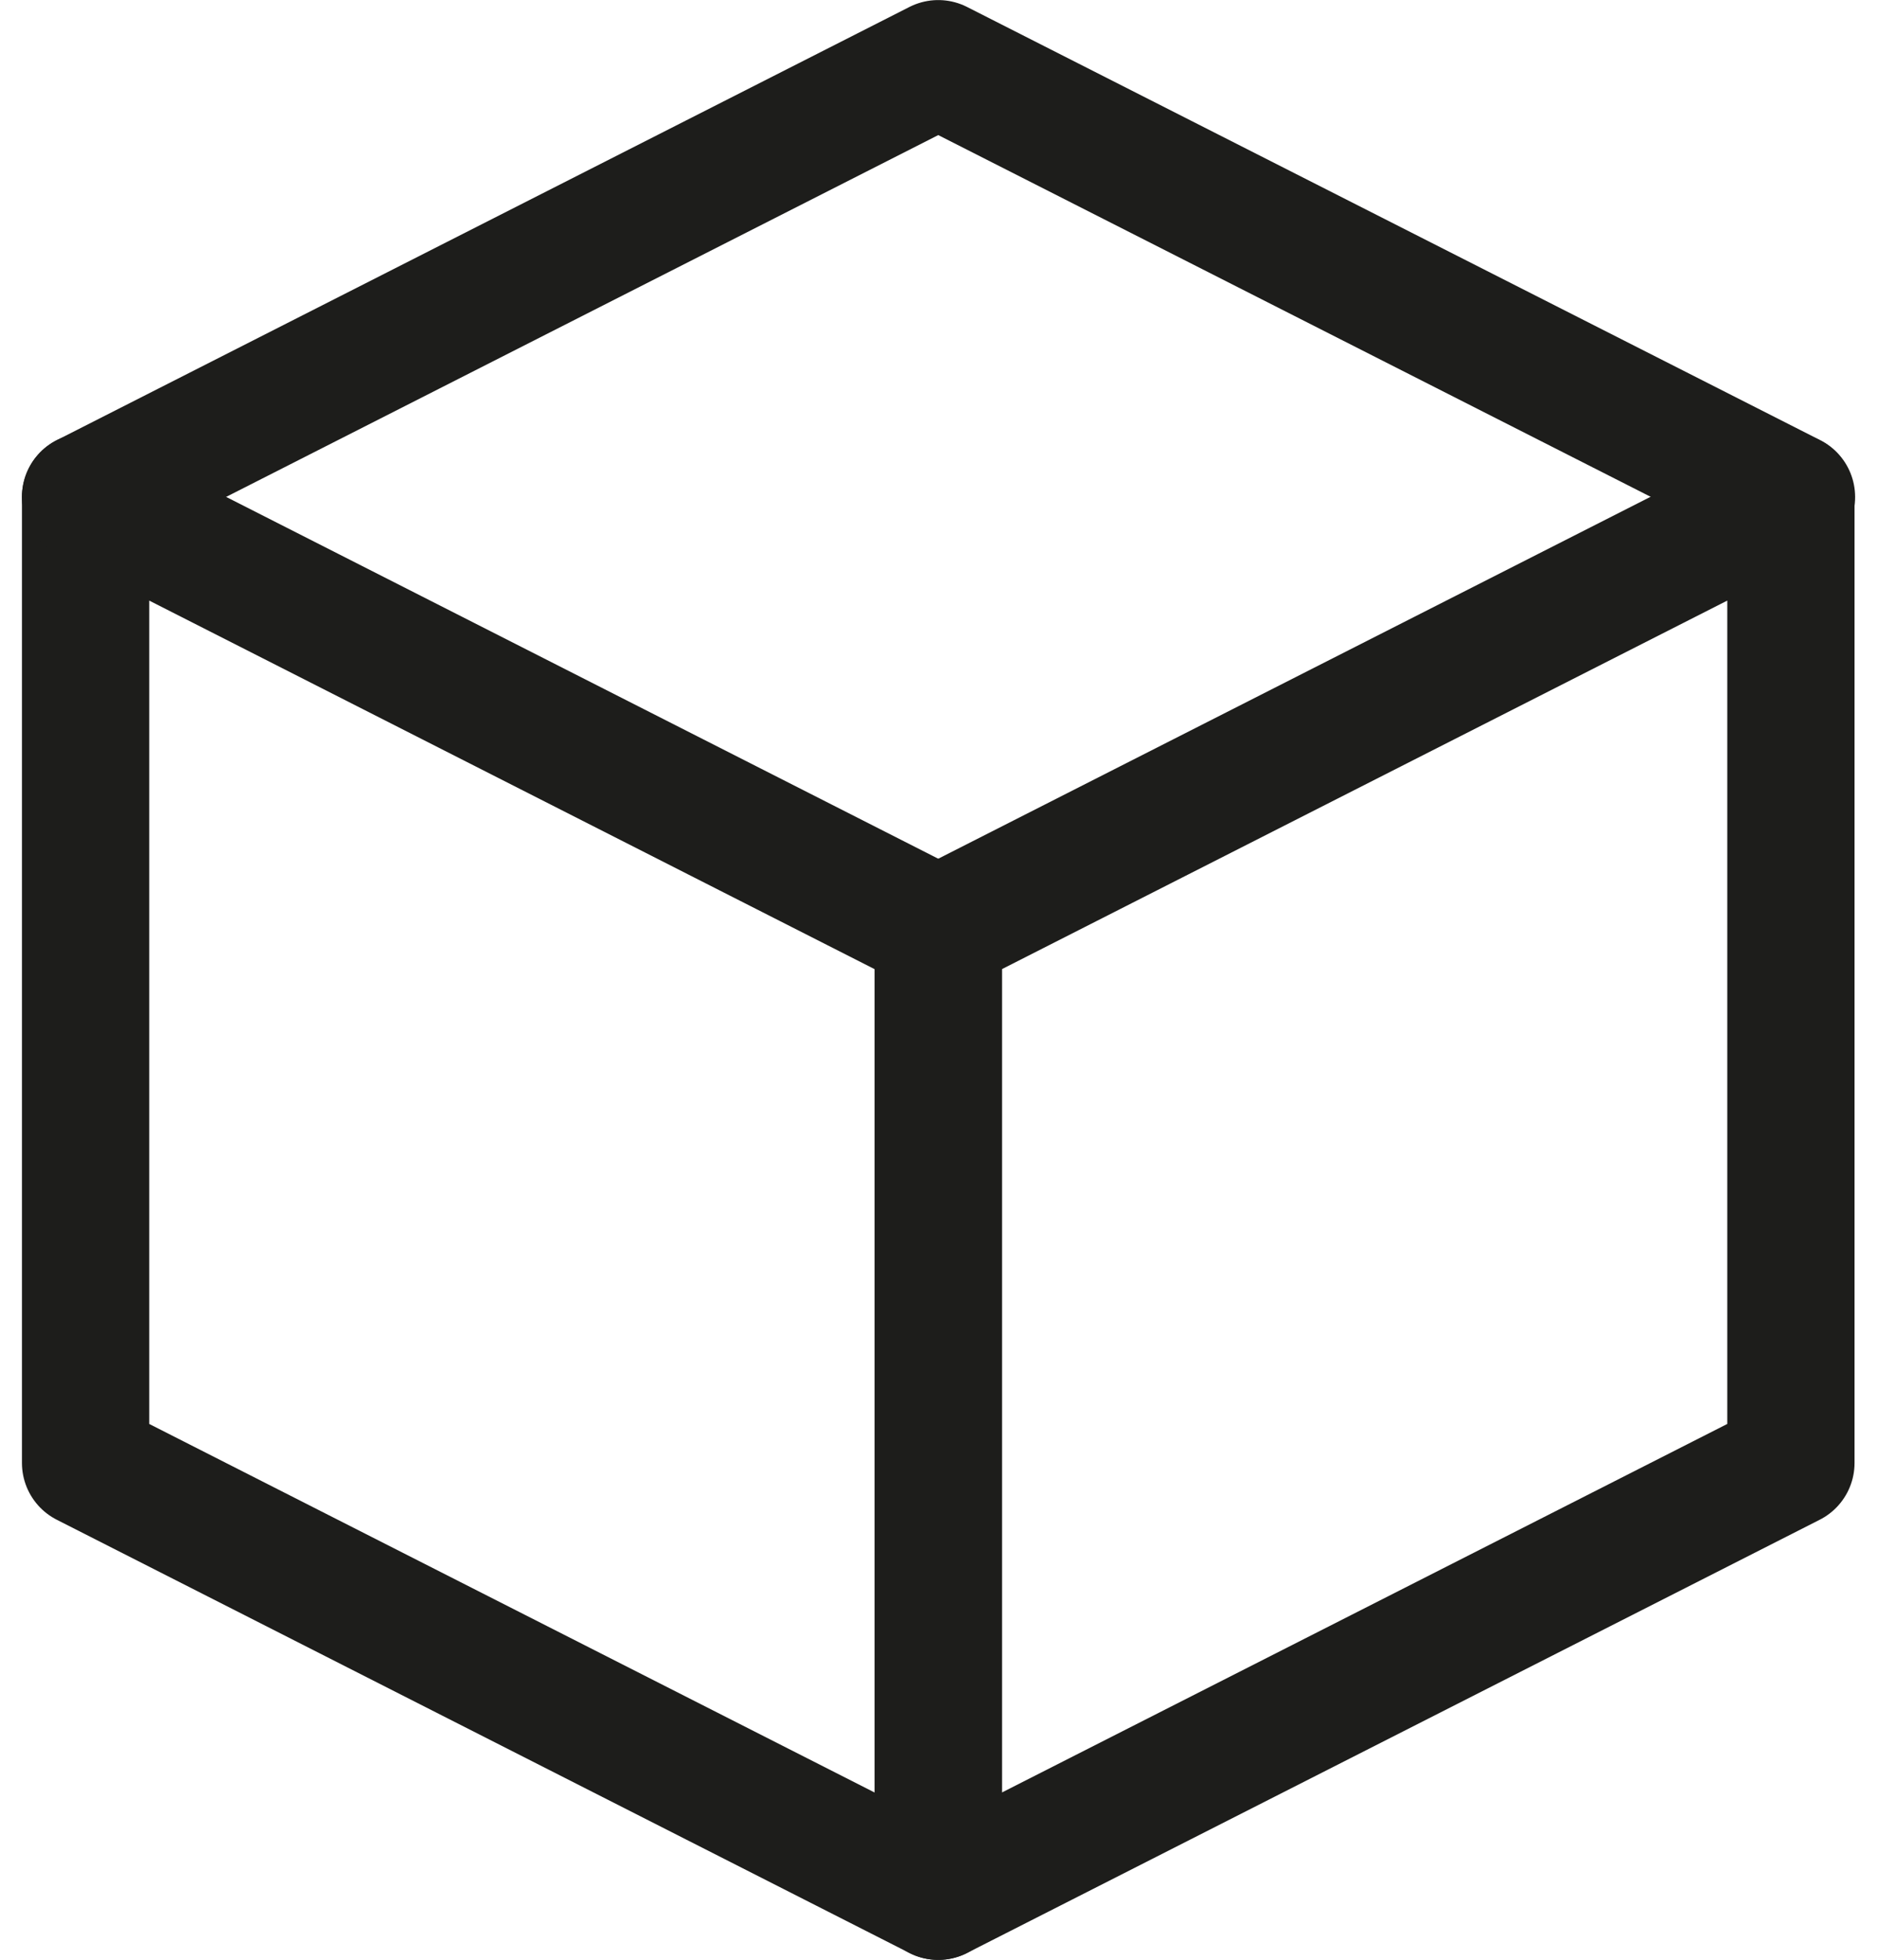
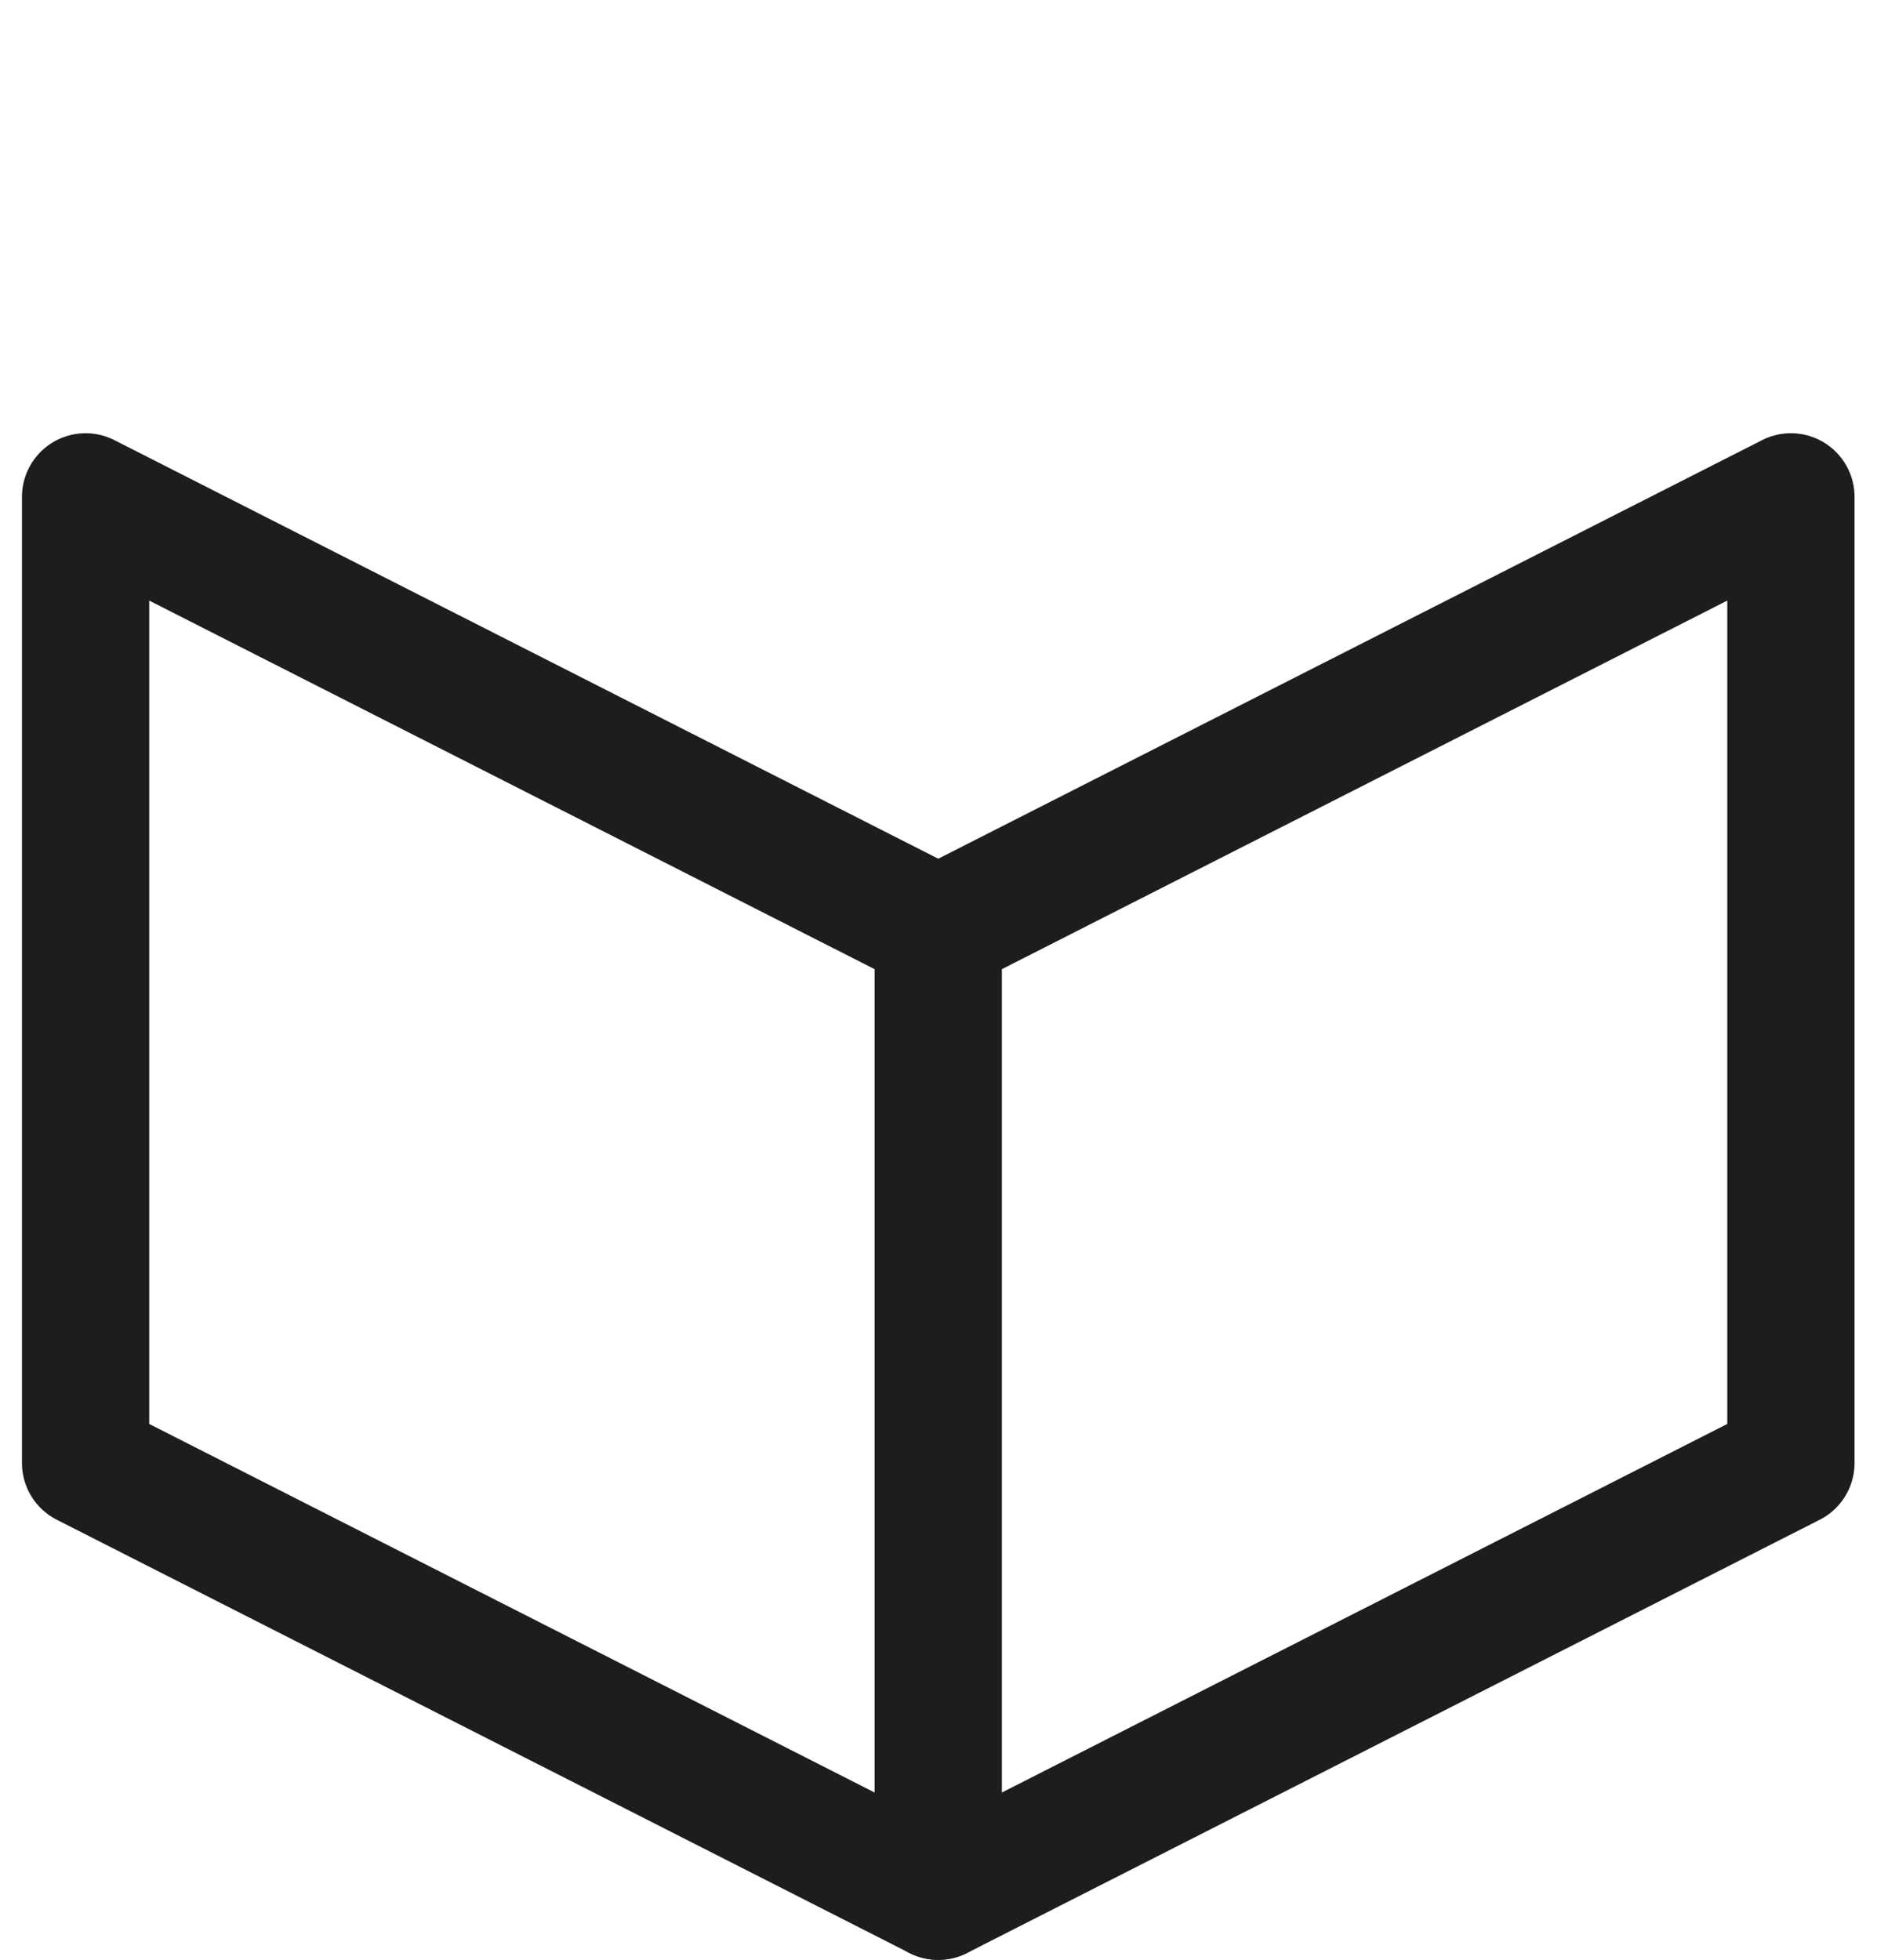
<svg xmlns="http://www.w3.org/2000/svg" width="29.498" height="30.794" viewBox="0 0 29.498 30.794">
  <g id="_360icn" data-name="360icn" transform="translate(5447.845 389.501)">
-     <path id="Path_405" data-name="Path 405" d="M13.9,29.293.5,22.486V7.306l13.4,6.807Z" transform="translate(-5447 -389)" fill="none" stroke="#1d1d1b" stroke-linecap="round" stroke-linejoin="round" stroke-width="2" />
+     <path id="Path_405" data-name="Path 405" d="M13.9,29.293.5,22.486V7.306l13.4,6.807" transform="translate(-5447 -389)" fill="none" stroke="#1d1d1b" stroke-linecap="round" stroke-linejoin="round" stroke-width="2" />
    <path id="Path_406" data-name="Path 406" d="M13.9,29.293l13.4-6.807V7.306L13.9,14.113Z" transform="translate(-5447 -389)" fill="none" stroke="#1d1d1b" stroke-linecap="round" stroke-linejoin="round" stroke-width="2" />
-     <path id="Path_407" data-name="Path 407" d="M27.309,7.307,13.9.5.5,7.307" transform="translate(-5447 -389)" fill="none" stroke="#1d1d1b" stroke-linecap="round" stroke-linejoin="round" stroke-width="2" />
  </g>
</svg>